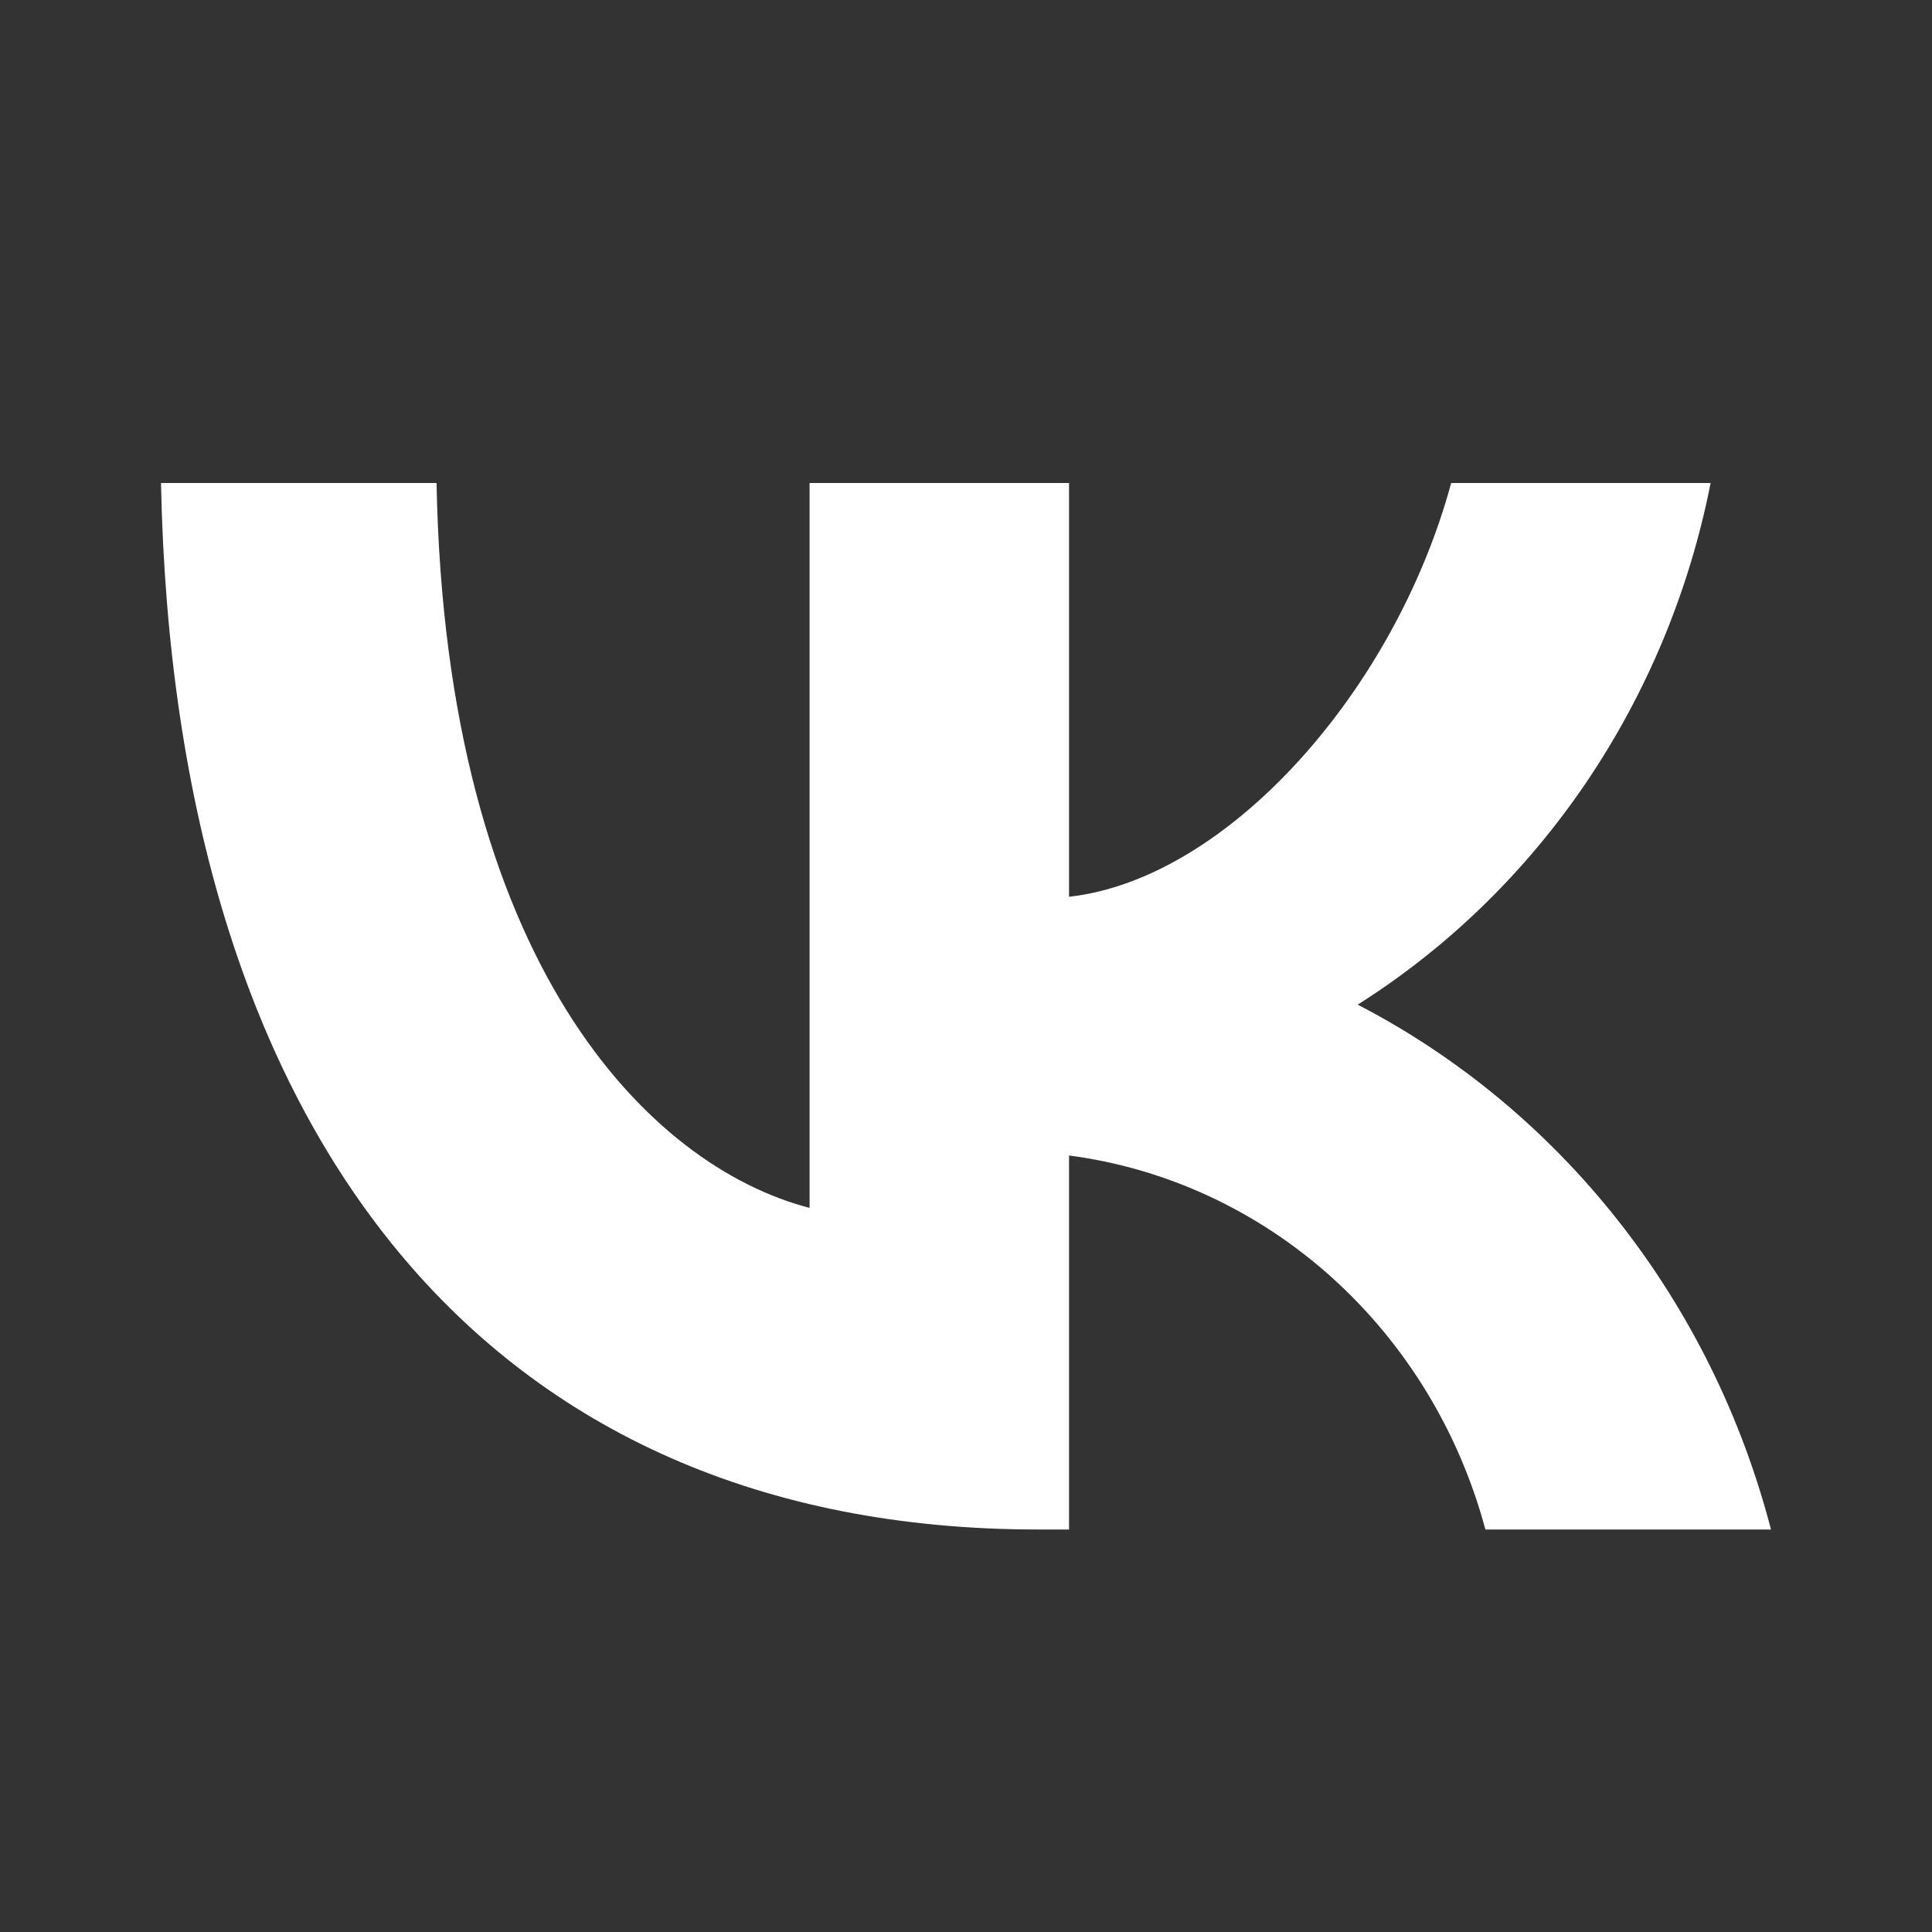
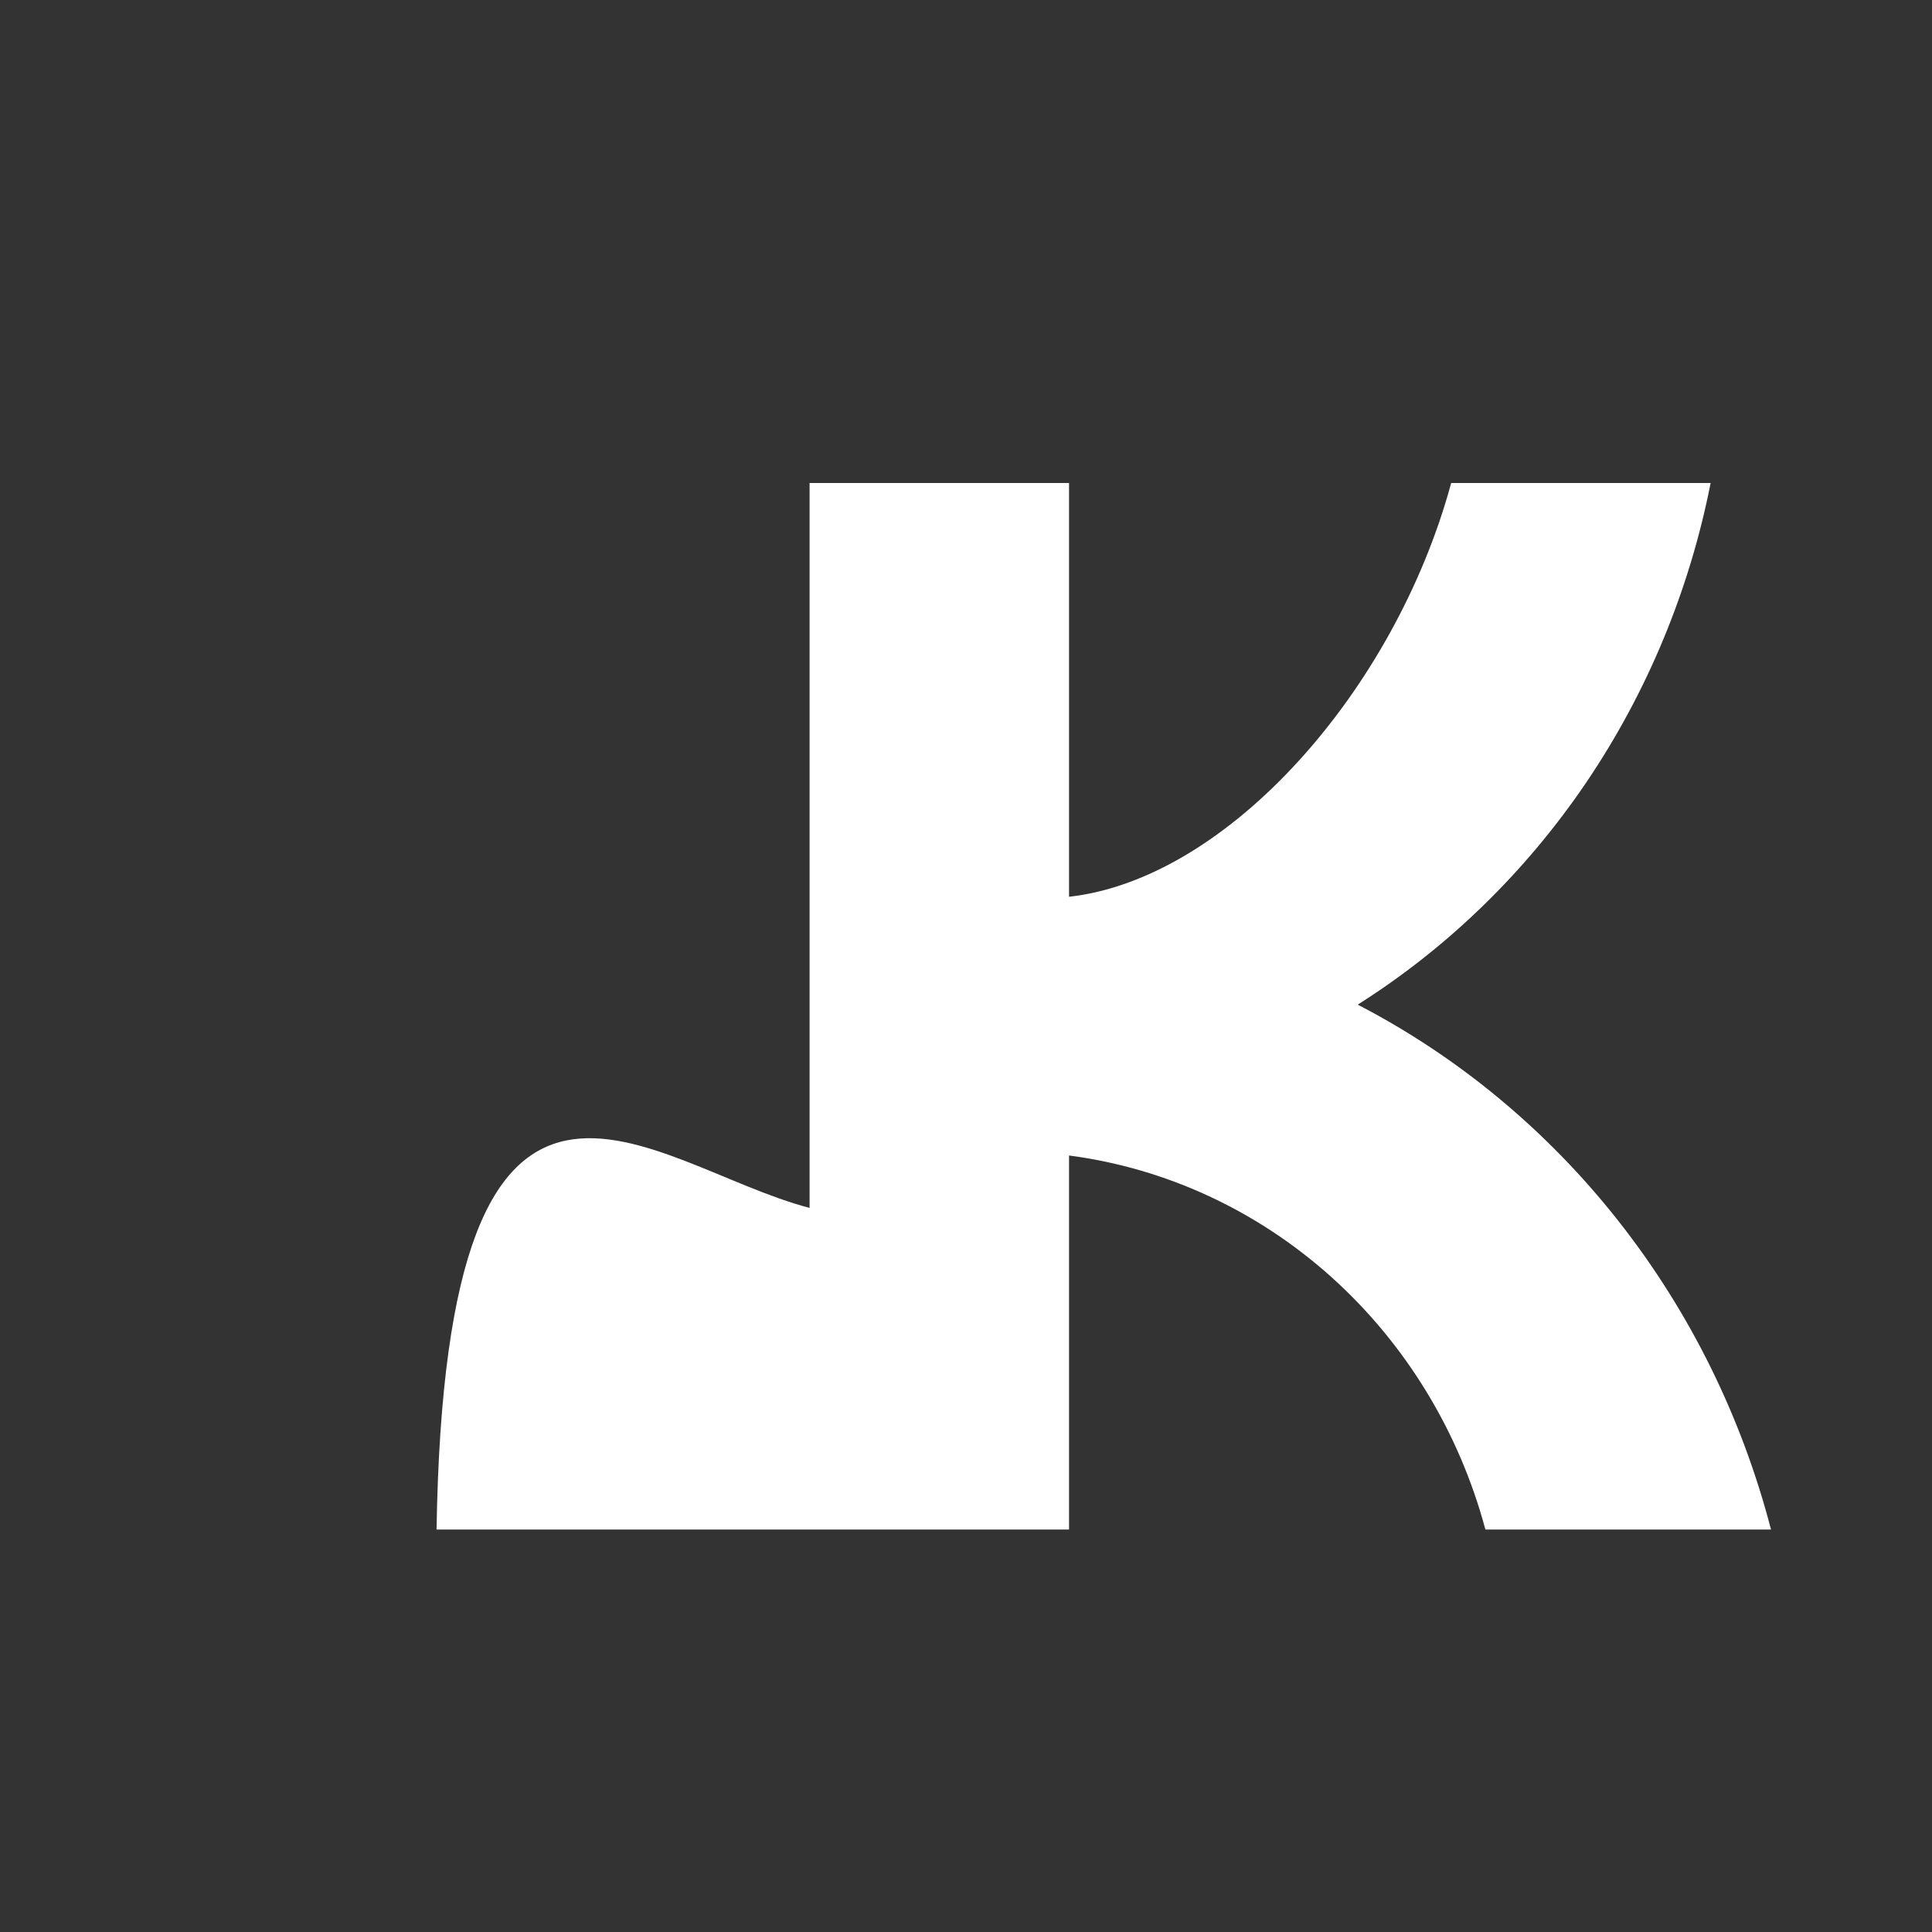
<svg xmlns="http://www.w3.org/2000/svg" width="24" height="24" viewBox="0 0 24 24" fill="none">
  <rect x="0" y="0" width="24" height="24" fill="#333333" stroke="none" />
-   <path d="M12.893 19C6.06 19 2.162 14.12 2 6H5.423C5.535 11.96 8.059 14.485 10.057 15.005V6H13.28V11.14C15.254 10.919 17.328 8.577 18.027 6H21.25C20.987 7.336 20.461 8.602 19.707 9.717C18.952 10.832 17.985 11.773 16.866 12.48C18.115 13.127 19.219 14.043 20.104 15.167C20.989 16.29 21.635 17.597 22 19H18.452C18.125 17.781 17.459 16.691 16.539 15.864C15.619 15.038 14.486 14.512 13.28 14.354V19H12.893Z" fill="white" />
+   <path d="M12.893 19H5.423C5.535 11.96 8.059 14.485 10.057 15.005V6H13.28V11.14C15.254 10.919 17.328 8.577 18.027 6H21.25C20.987 7.336 20.461 8.602 19.707 9.717C18.952 10.832 17.985 11.773 16.866 12.48C18.115 13.127 19.219 14.043 20.104 15.167C20.989 16.29 21.635 17.597 22 19H18.452C18.125 17.781 17.459 16.691 16.539 15.864C15.619 15.038 14.486 14.512 13.28 14.354V19H12.893Z" fill="white" />
</svg>